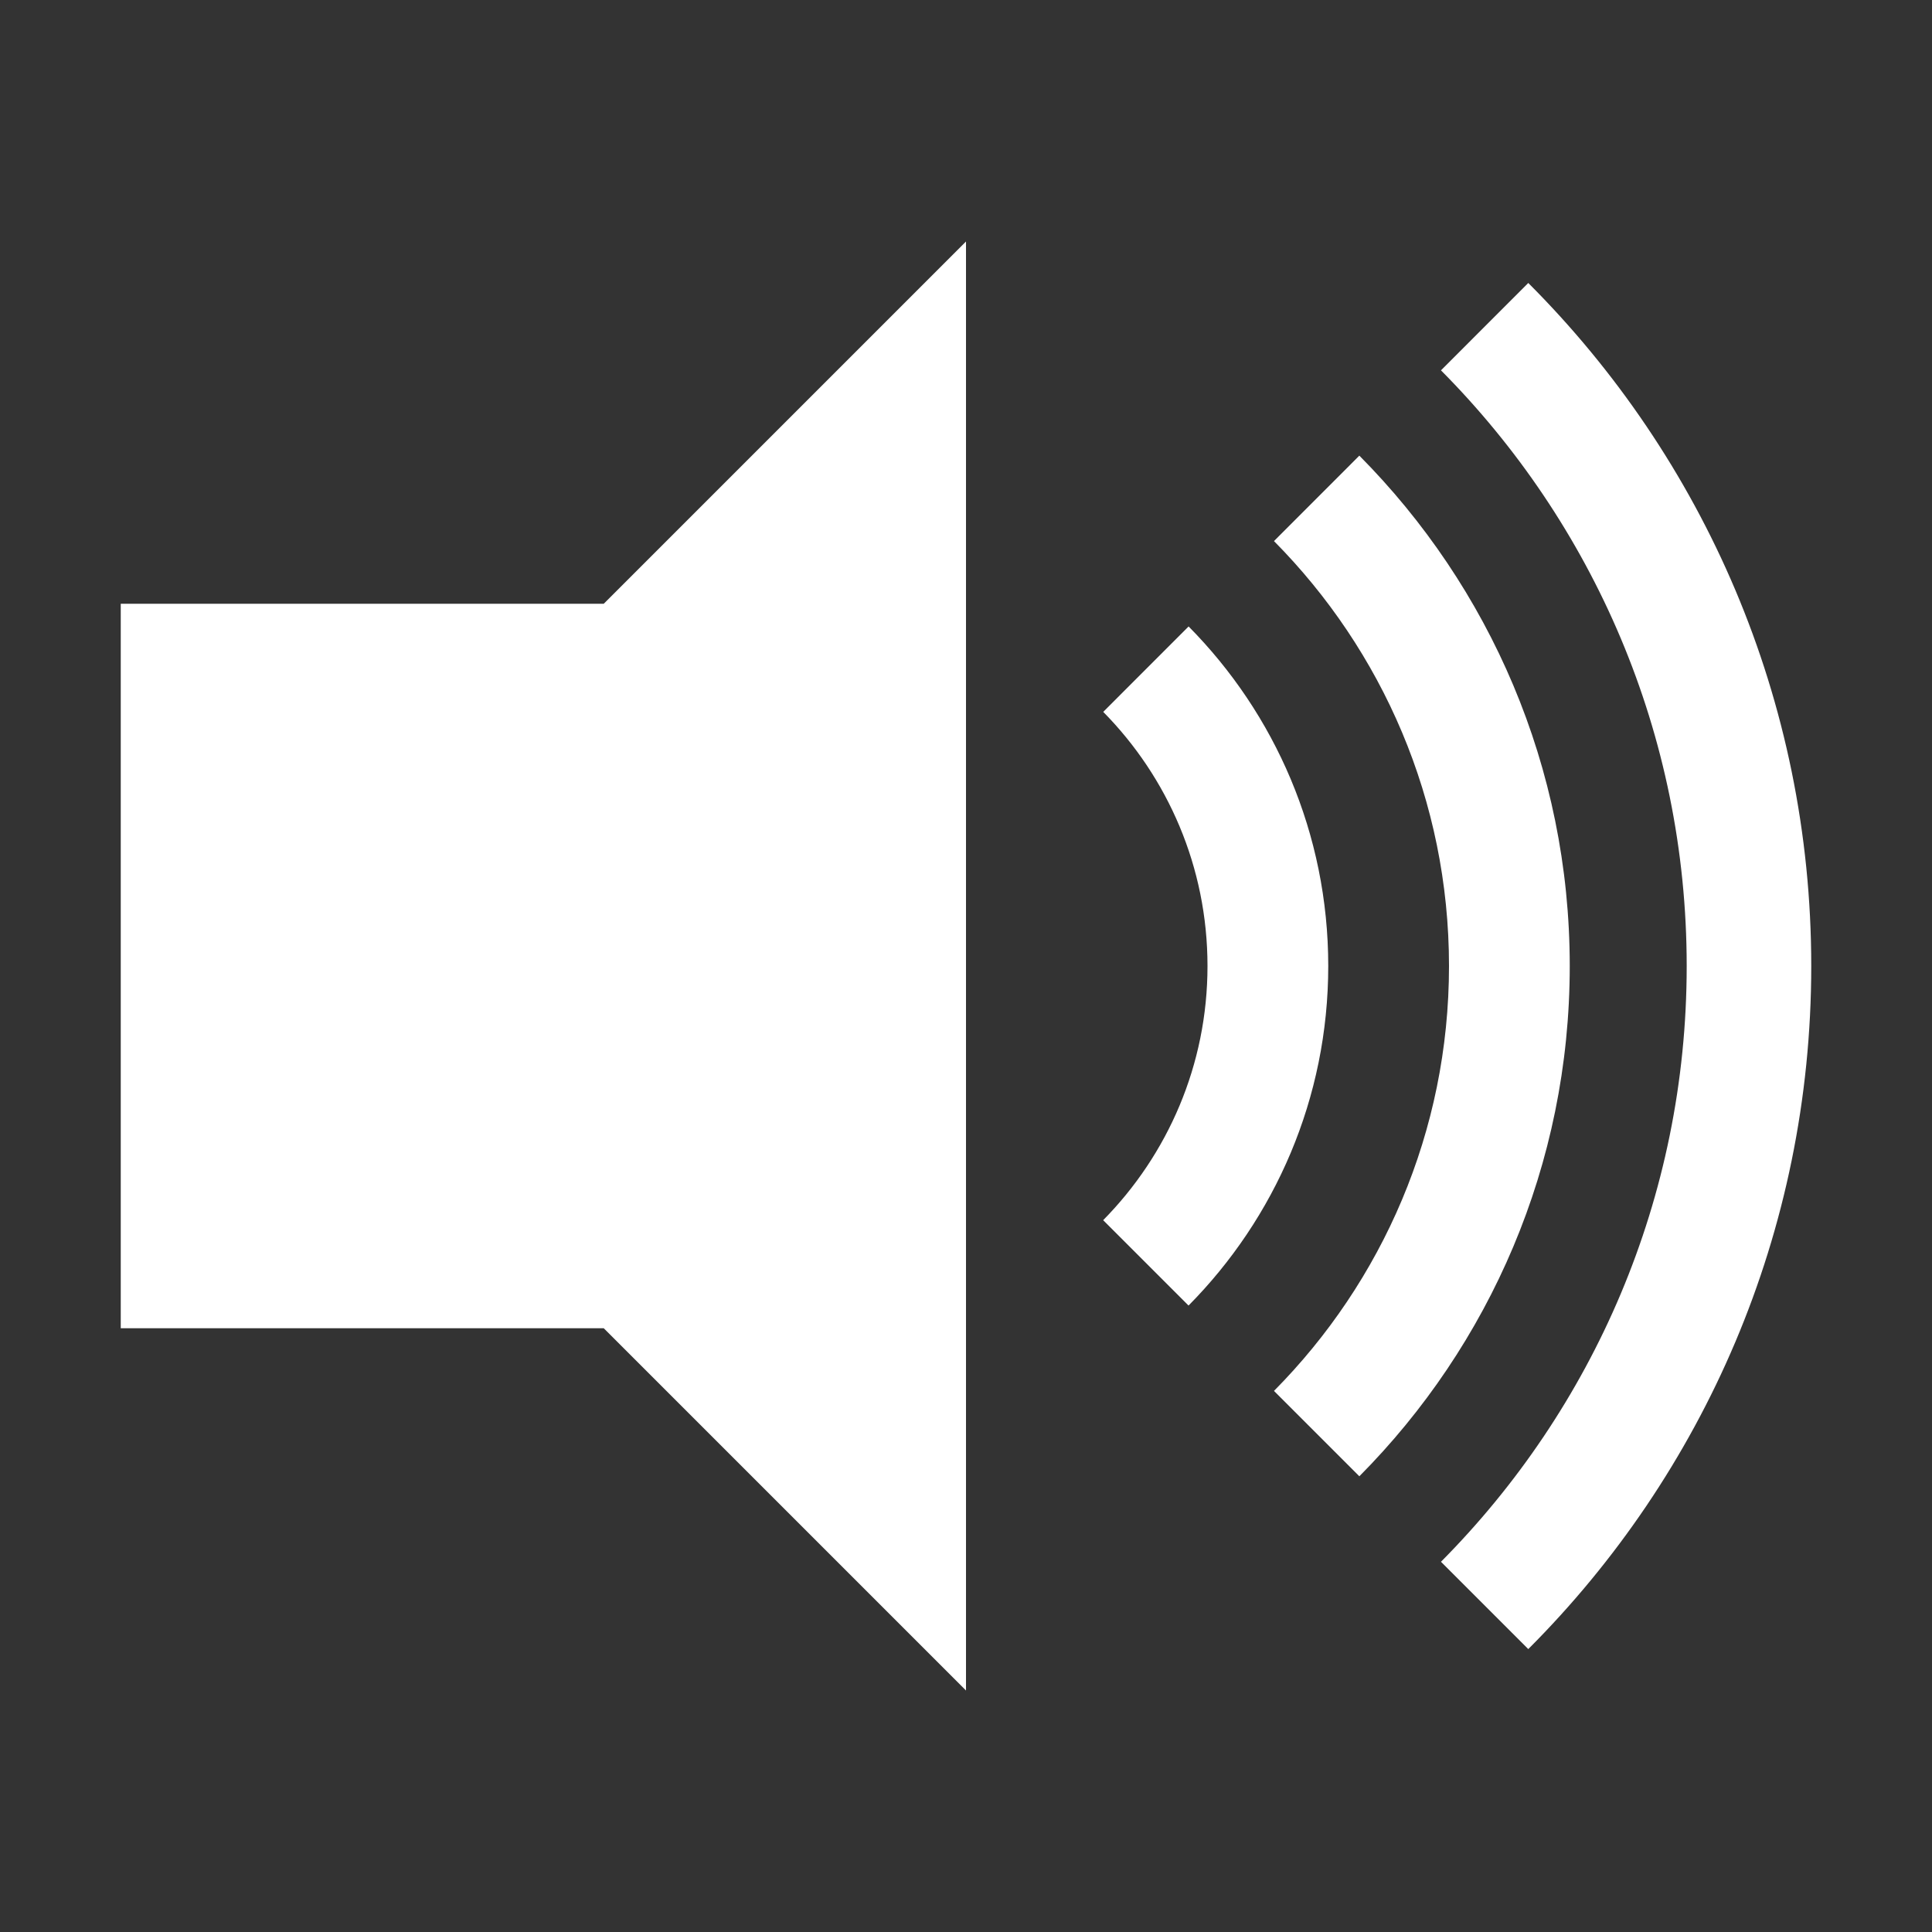
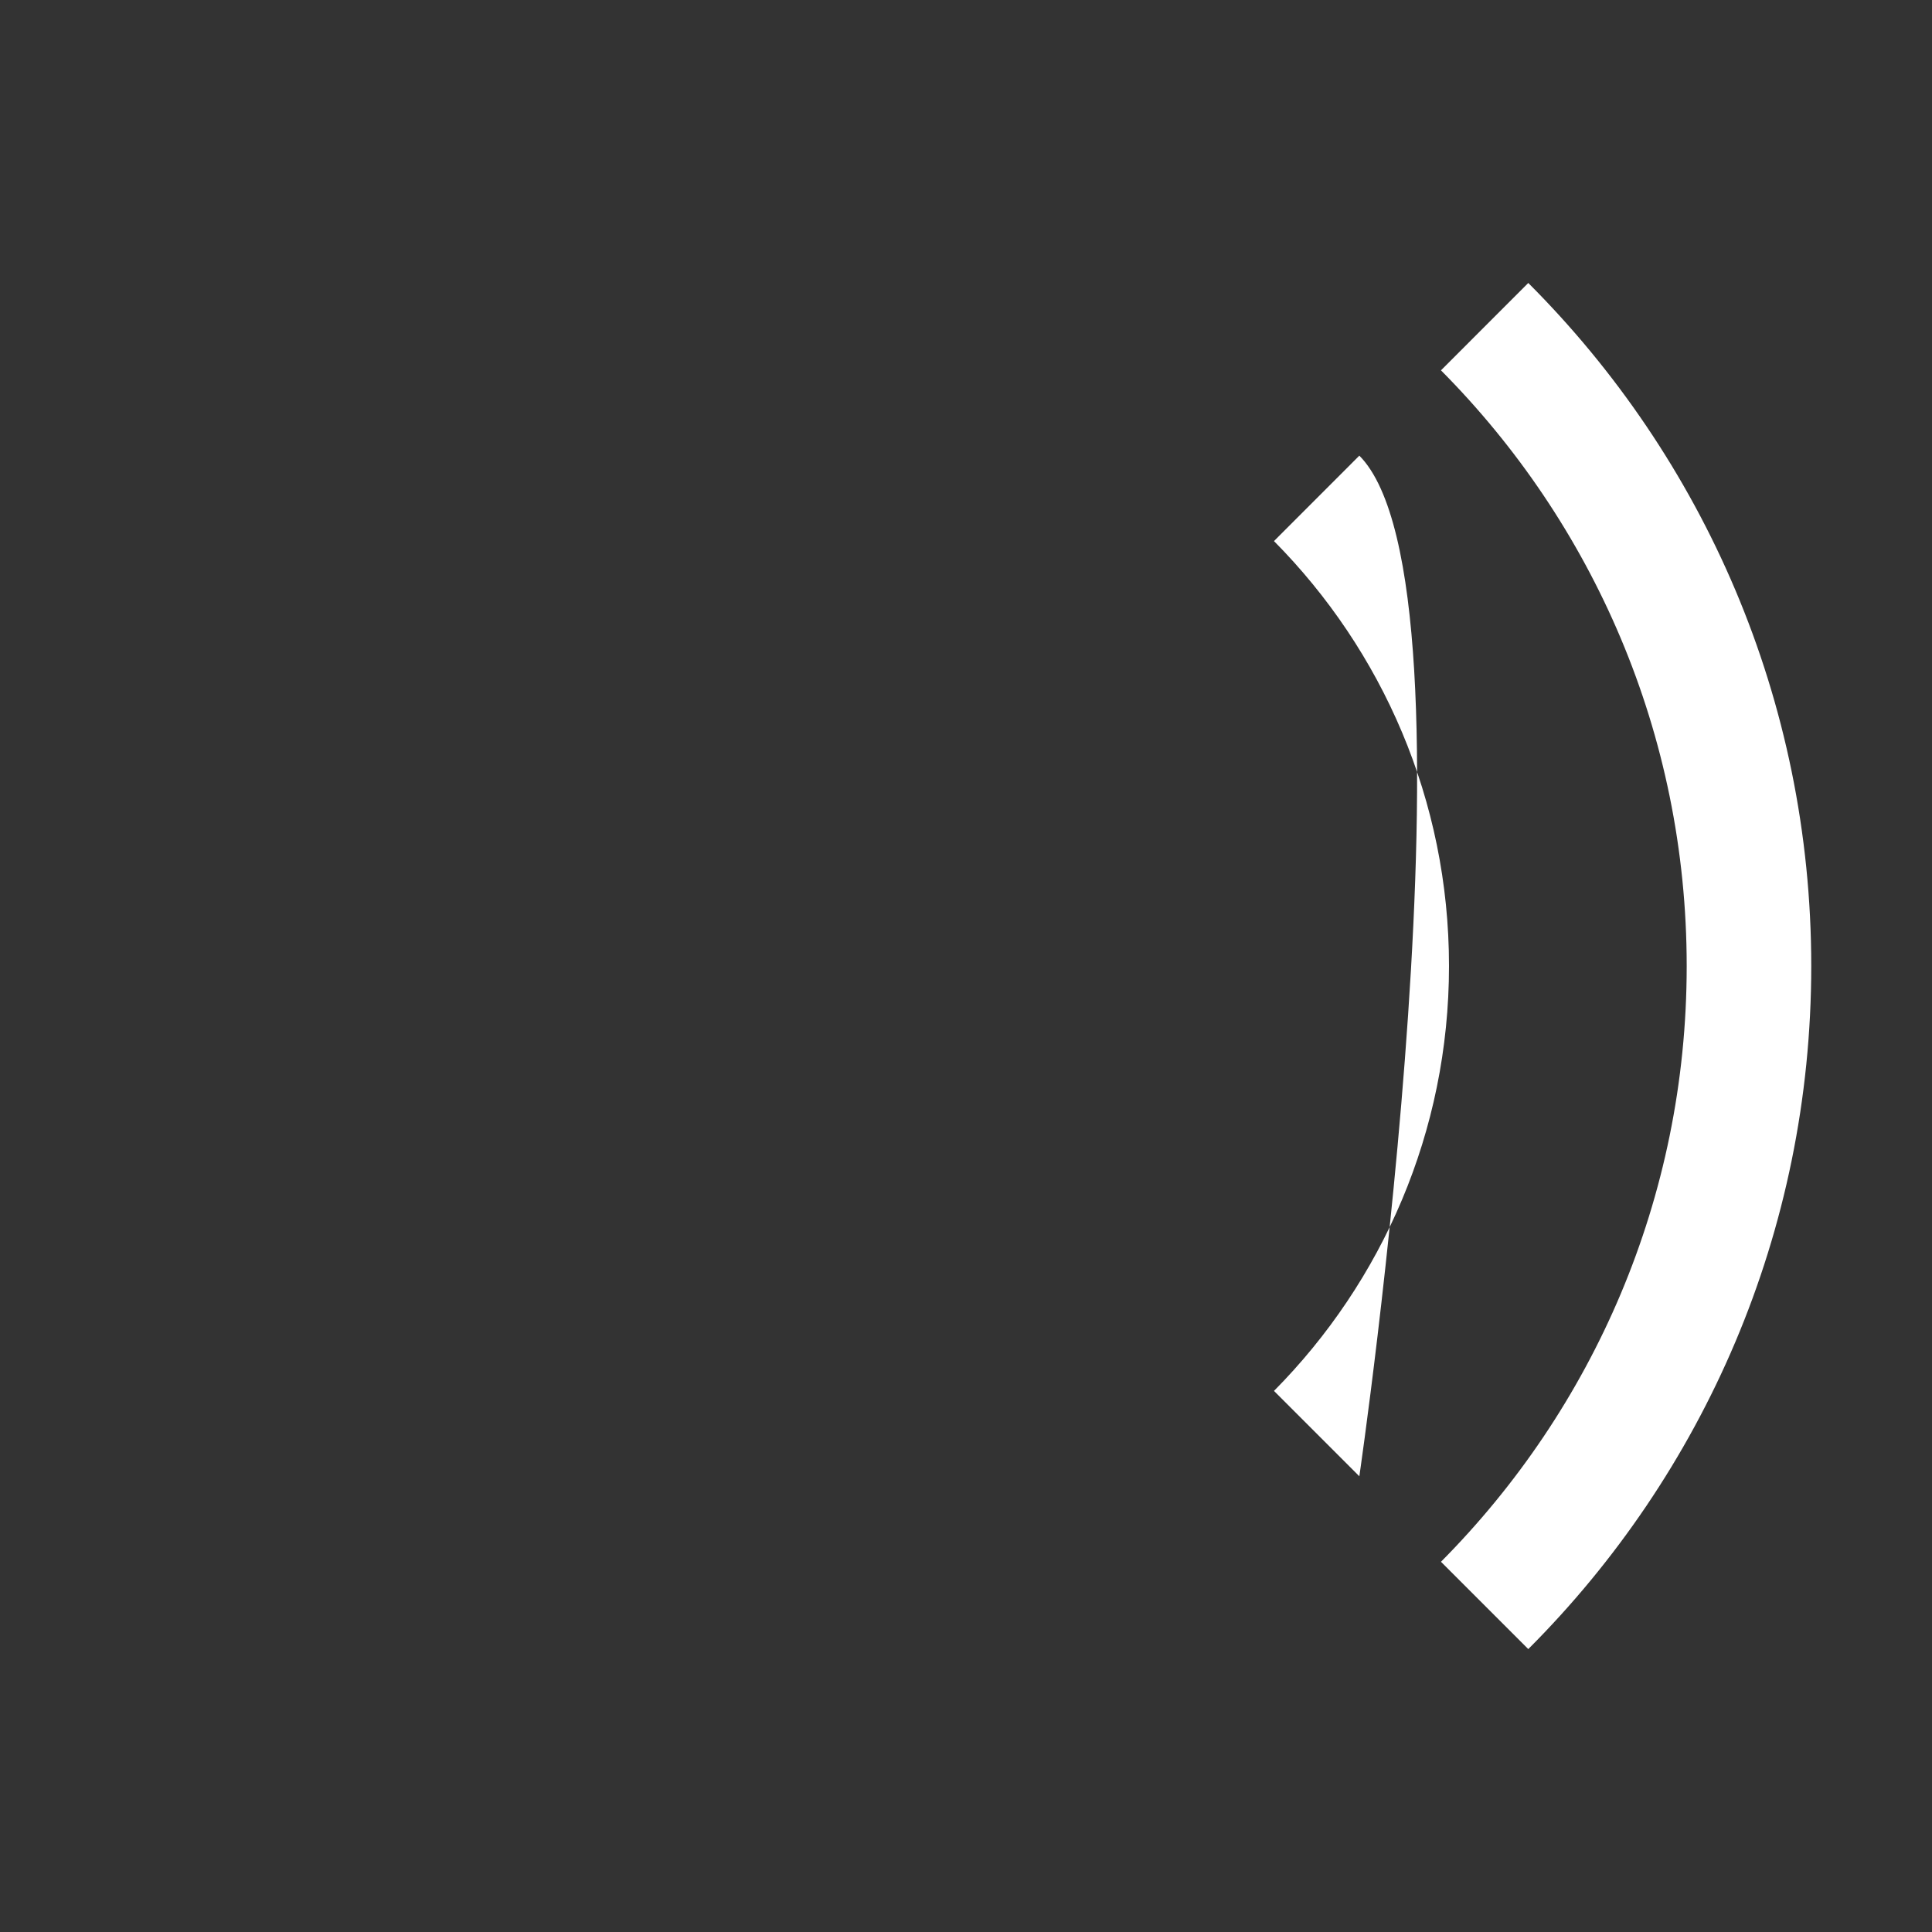
<svg xmlns="http://www.w3.org/2000/svg" enable-background="new 0 0 32 32" style="fill: white" height="32px" id="svg2" version="1.1" viewBox="0 0 32 32" width="32px" xml:space="preserve">
  <rect x="0" y="0" width="32" height="32" fill="#333333" stroke="none" />
  <g id="background">
    <rect fill="none" height="32" width="32" />
  </g>
  <g id="speaker_x5F_louder">
-     <polygon points="16,4 16,28 10,22 2,22 2,10 10,10  " />
    <path d="M25.313,4.687l-1.446,1.447c2.515,2.531,4.07,6.017,4.07,9.867c0,3.851-1.556,7.336-4.07,9.867l1.446,1.446   C28.209,24.418,30,20.418,30,16S28.209,7.582,25.313,4.687z" />
-     <path d="M22.515,7.547l-1.414,1.415C22.892,10.77,24,13.255,24,16s-1.108,5.23-2.899,7.038l1.414,1.414   C24.668,22.283,26,19.298,26,16S24.668,9.717,22.515,7.547z" />
-     <path d="M19.687,10.376l-1.414,1.415C19.34,12.873,20,14.359,20,16s-0.66,3.126-1.728,4.21l1.414,1.414   C21.116,20.179,22,18.193,22,16S21.116,11.82,19.687,10.376z" />
+     <path d="M22.515,7.547l-1.414,1.415C22.892,10.77,24,13.255,24,16s-1.108,5.23-2.899,7.038l1.414,1.414   S24.668,9.717,22.515,7.547z" />
  </g>
</svg>